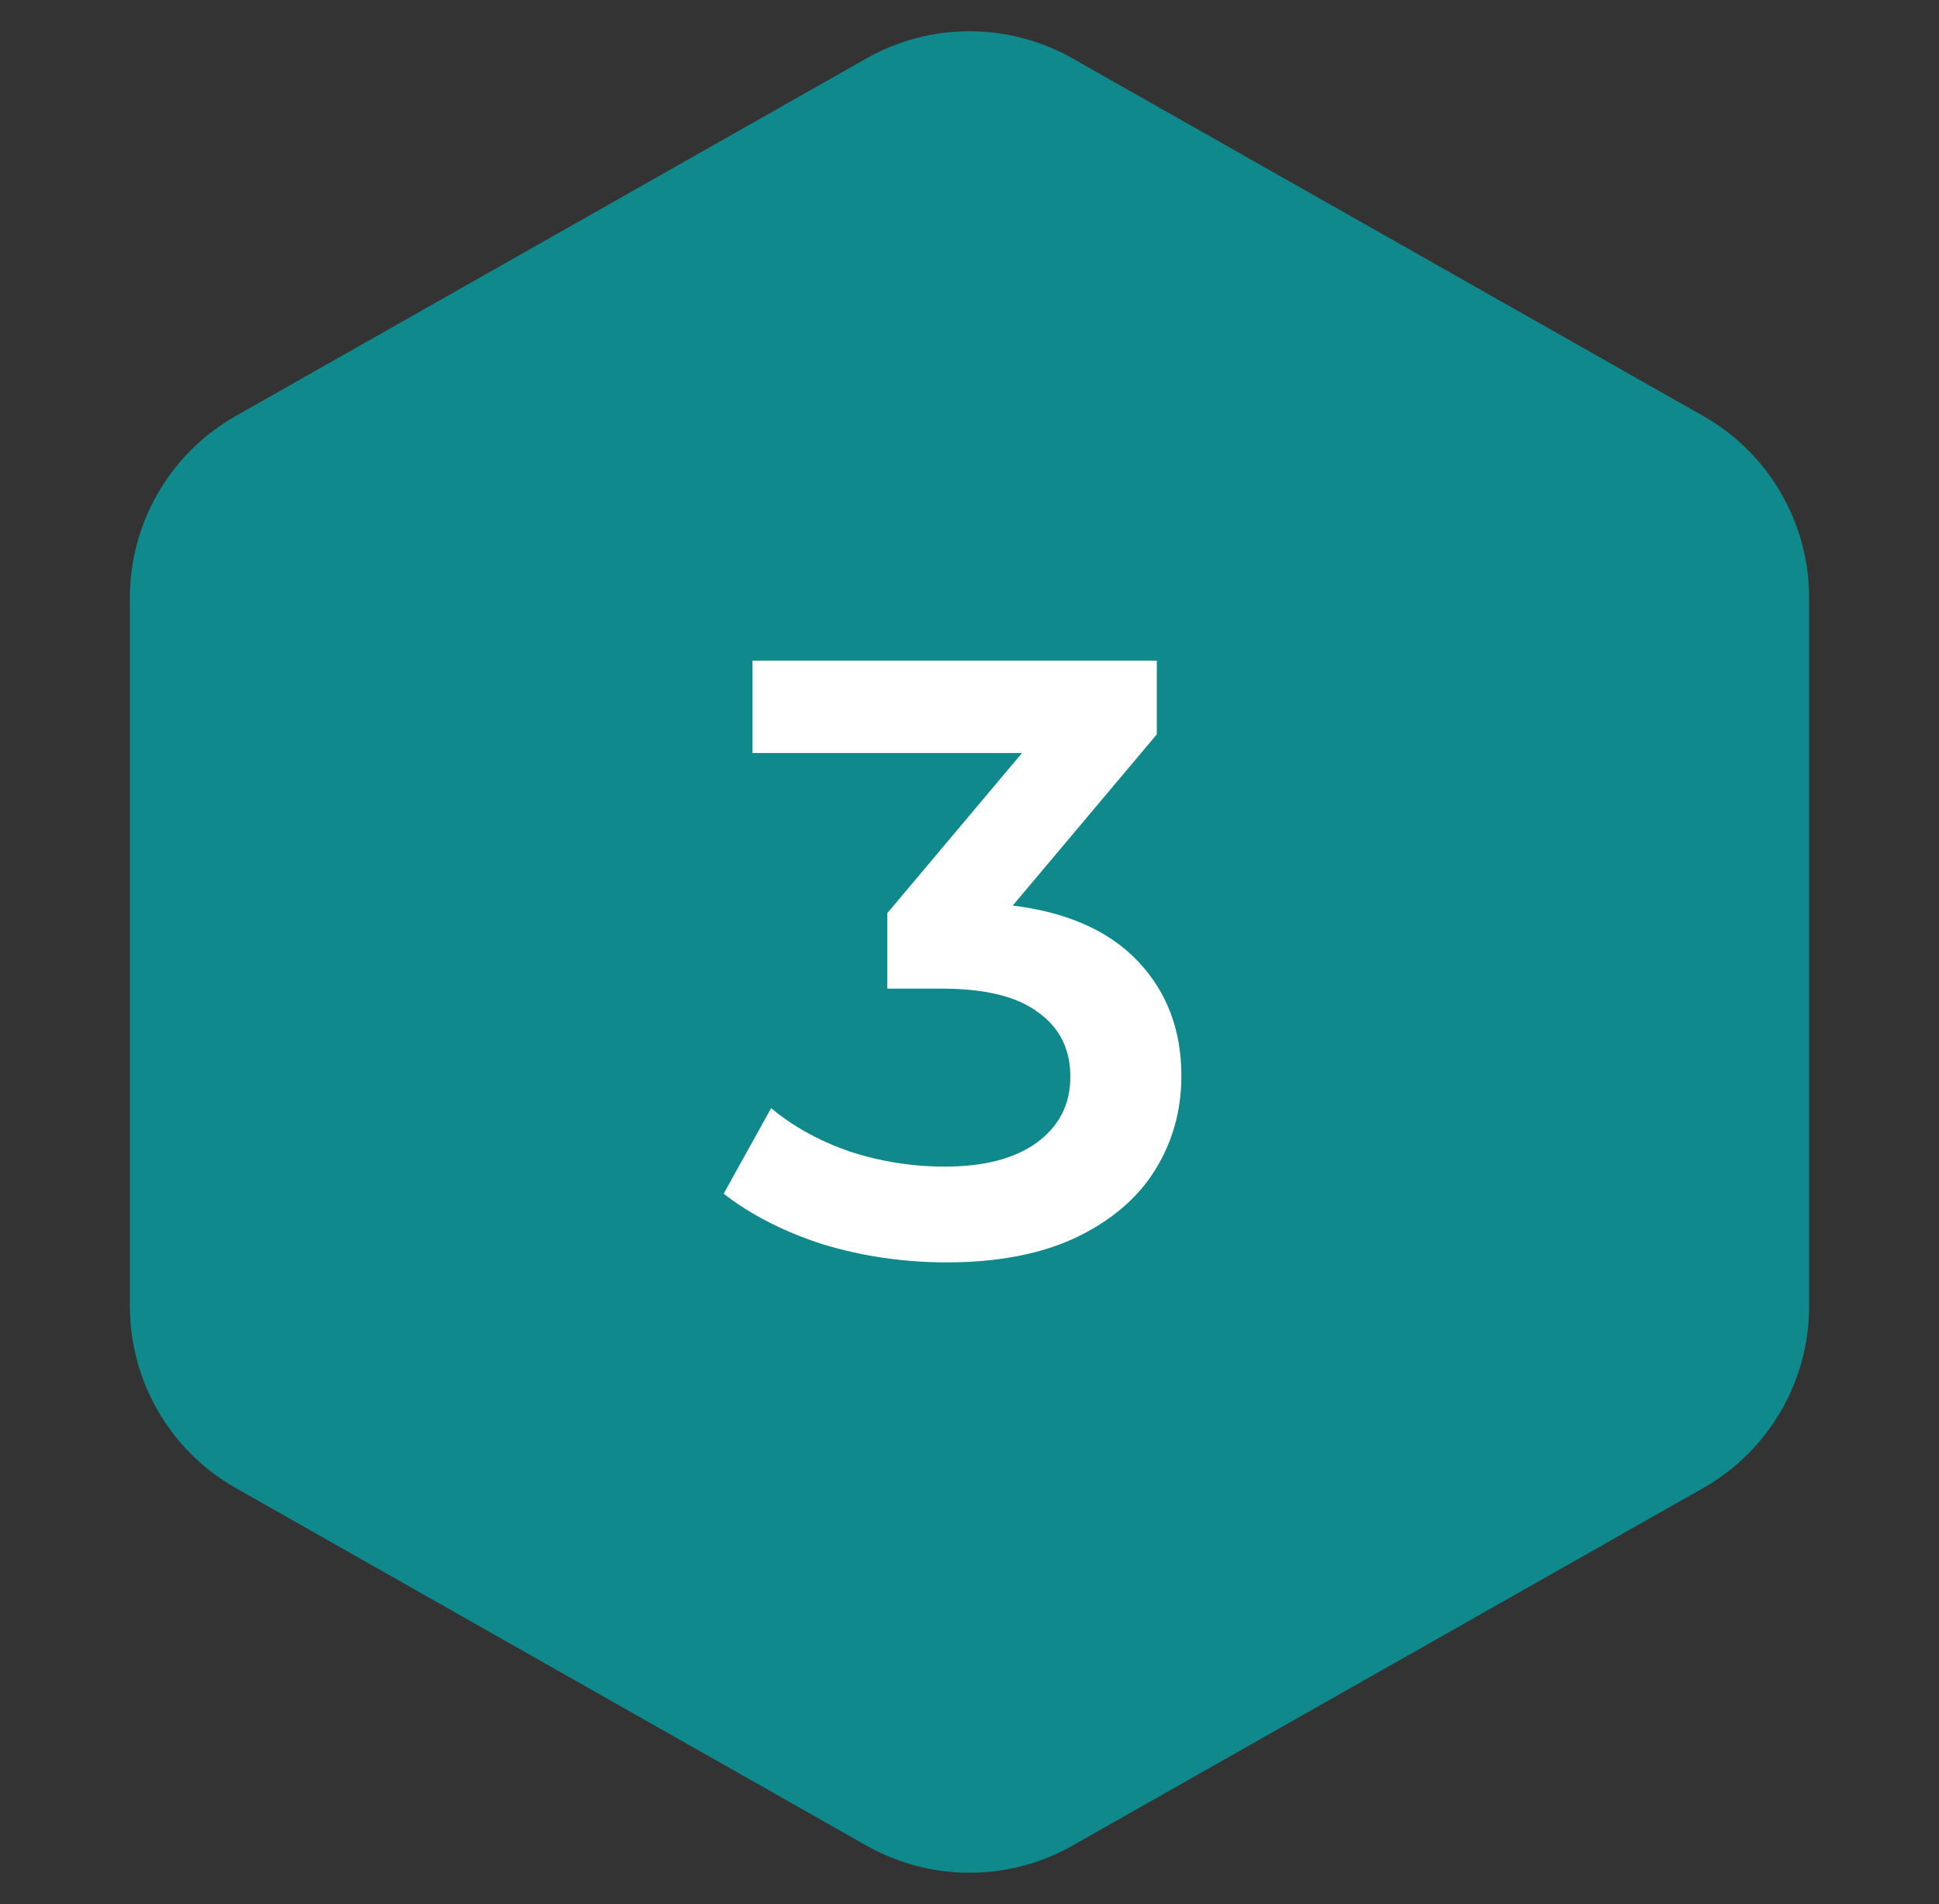
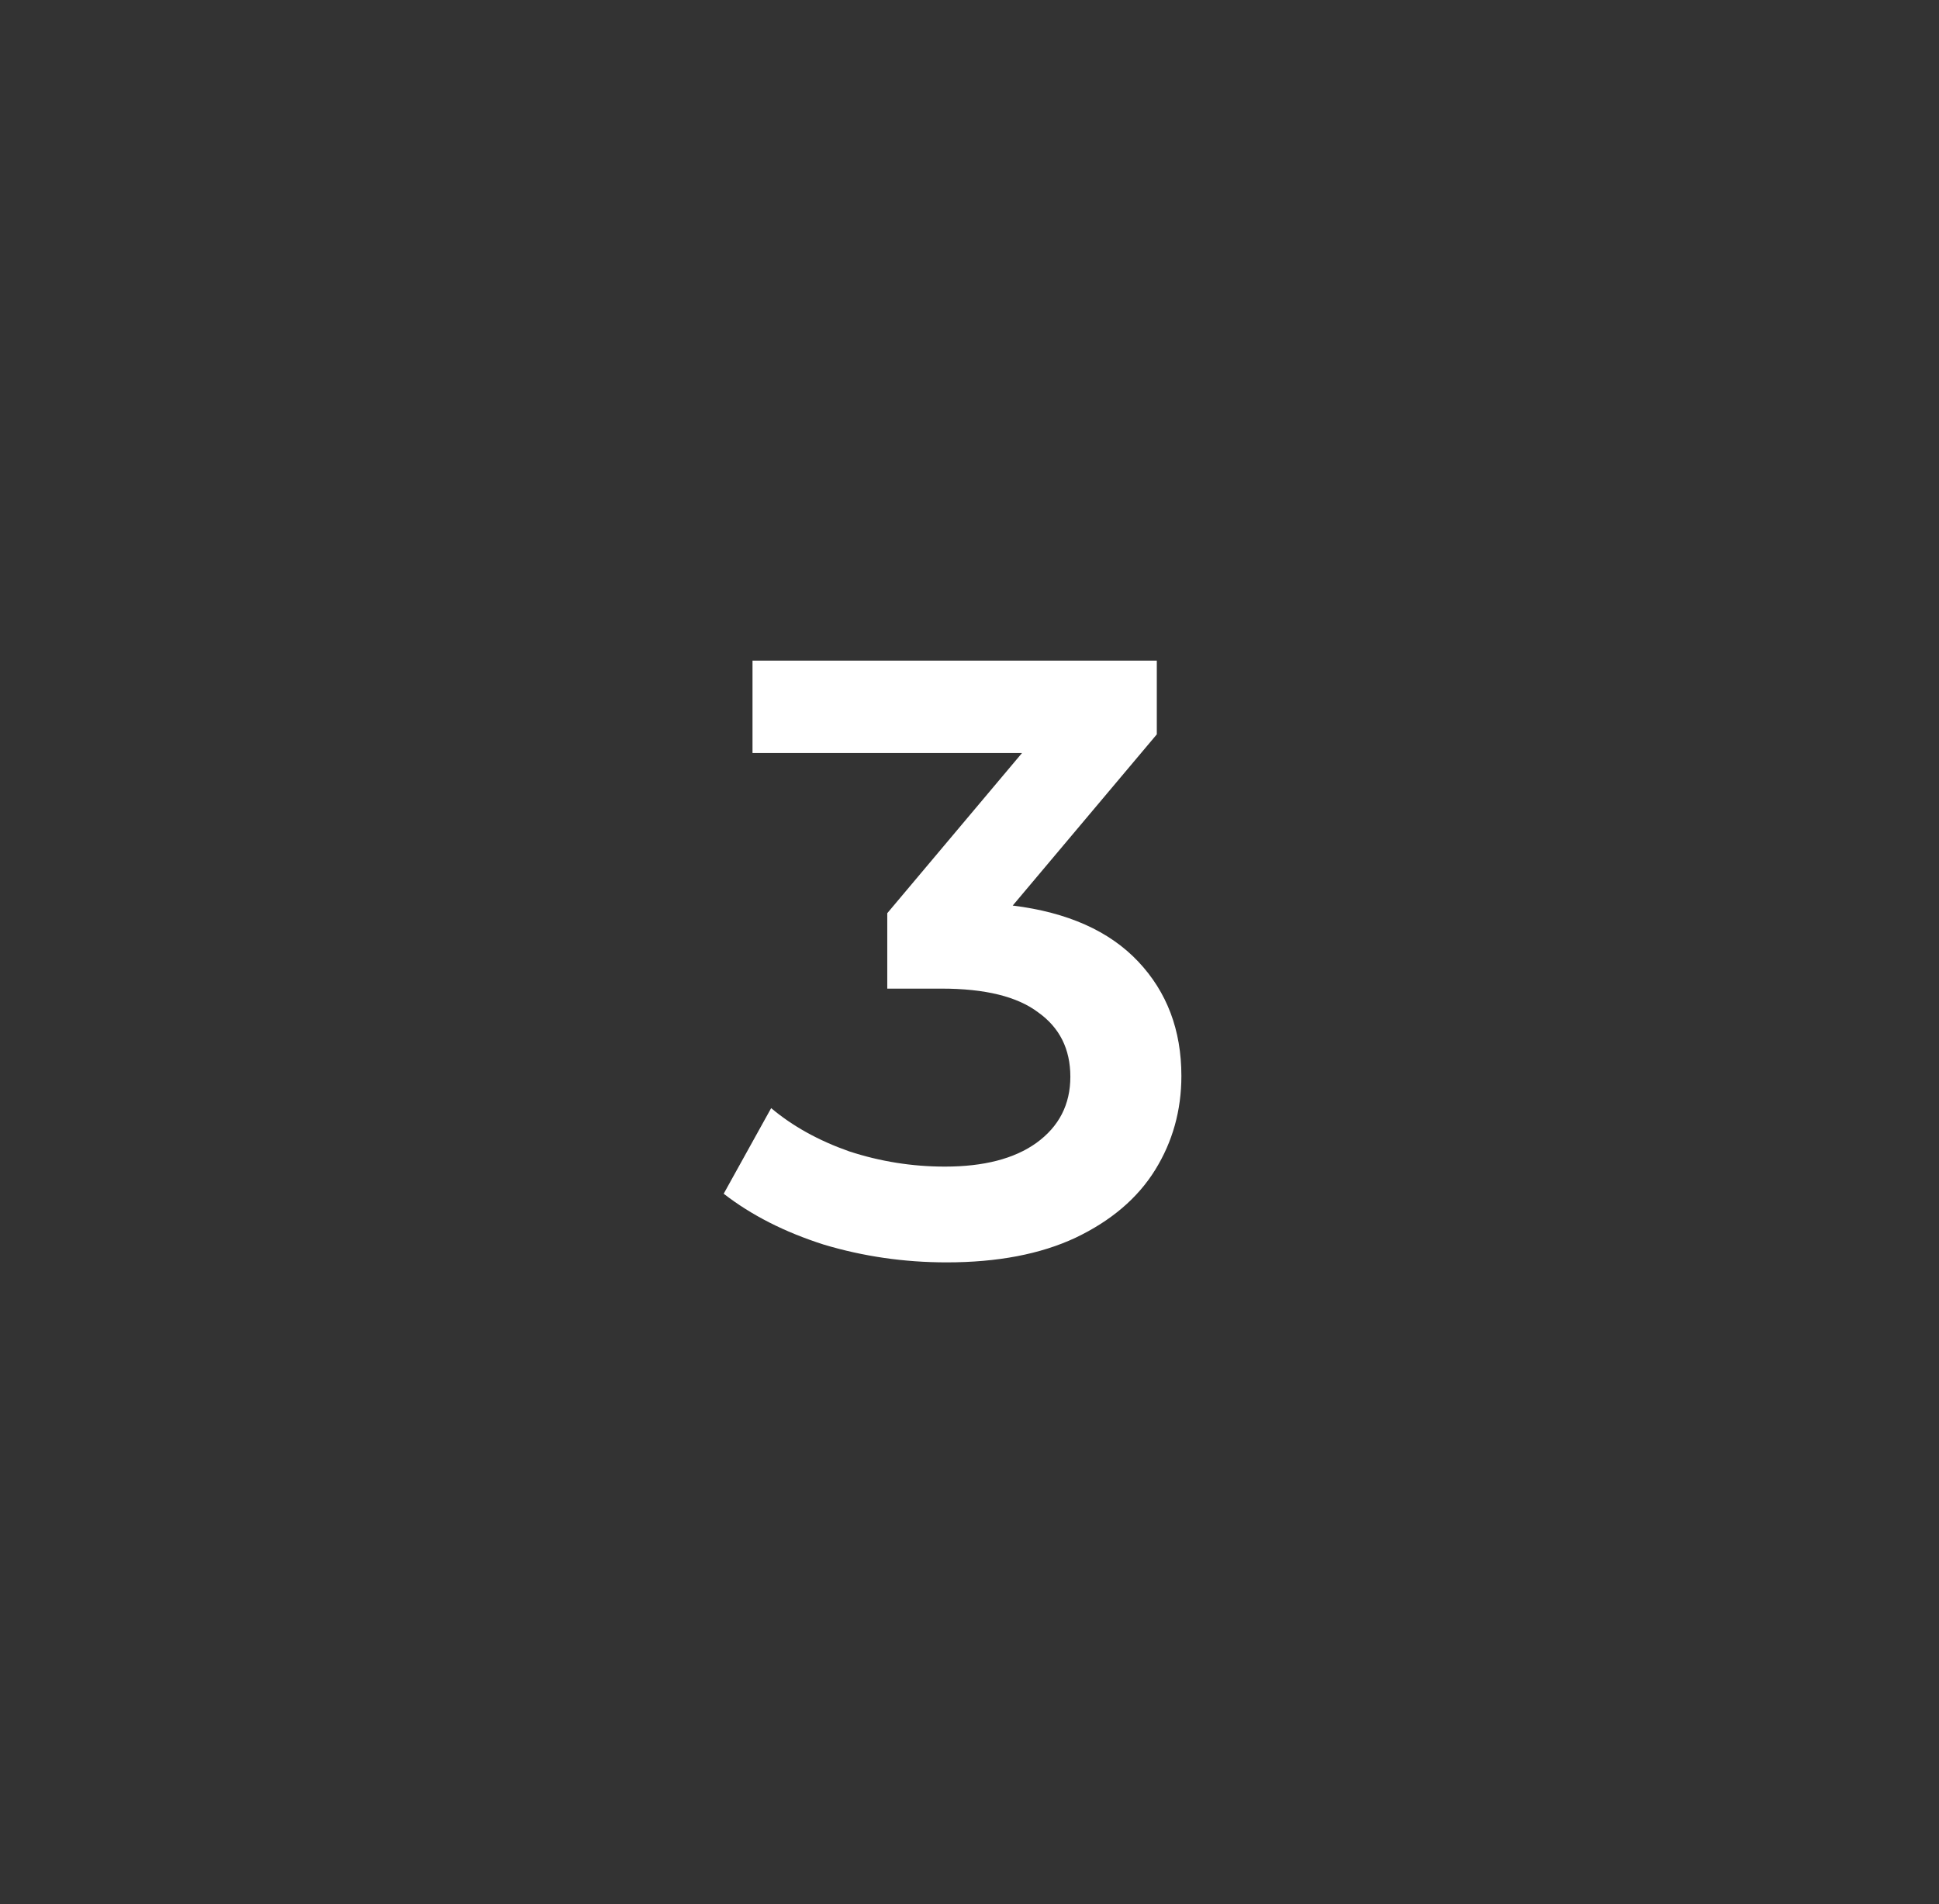
<svg xmlns="http://www.w3.org/2000/svg" width="167" height="164" viewBox="0 0 167 164" fill="none">
  <rect x="0" y="0" width="167" height="164" fill="#333333" stroke="none" />
-   <path d="M74.622 5.033C80.129 1.911 86.871 1.911 92.378 5.033L146.691 35.827C152.329 39.023 155.813 45.004 155.813 51.485V112.51C155.813 118.991 152.329 124.971 146.691 128.168L92.378 158.961C86.871 162.083 80.129 162.083 74.622 158.961L20.309 128.168C14.671 124.971 11.187 118.991 11.187 112.51V51.485C11.187 45.004 14.671 39.023 20.309 35.827L74.622 5.033Z" fill="#01AEB2" fill-opacity="0.7" />
  <path d="M87.222 77.997C91.942 78.581 95.544 80.187 98.026 82.815C100.508 85.443 101.749 88.728 101.749 92.67C101.749 95.639 100.995 98.34 99.486 100.773C97.977 103.206 95.69 105.153 92.624 106.613C89.606 108.024 85.908 108.73 81.528 108.73C77.878 108.73 74.35 108.219 70.943 107.197C67.585 106.126 64.713 104.666 62.329 102.817L66.417 95.444C68.266 97.001 70.505 98.242 73.133 99.167C75.809 100.043 78.559 100.481 81.382 100.481C84.74 100.481 87.368 99.8 89.266 98.437C91.213 97.026 92.186 95.128 92.186 92.743C92.186 90.358 91.261 88.509 89.412 87.195C87.611 85.832 84.837 85.151 81.09 85.151H76.418V78.654L88.025 64.857H64.811V56.9H99.632V63.251L87.222 77.997Z" fill="white" />
</svg>